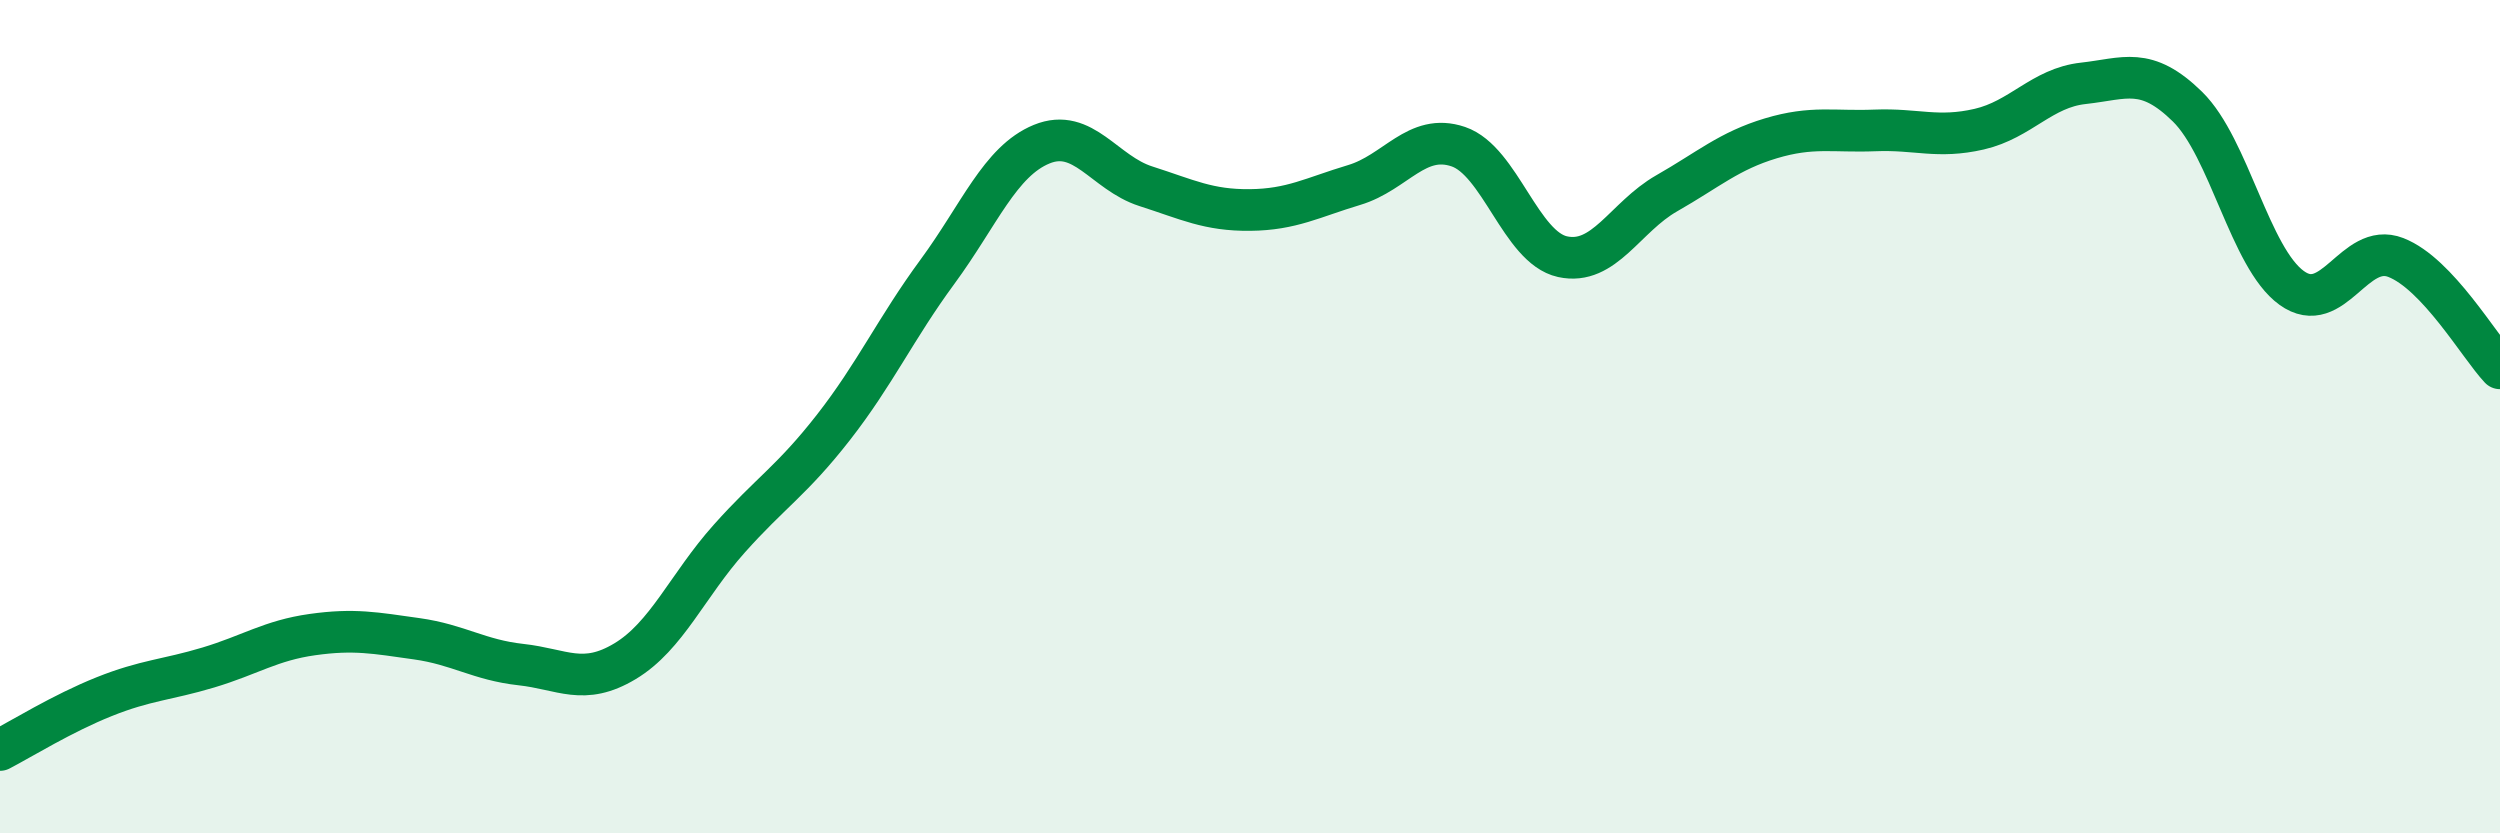
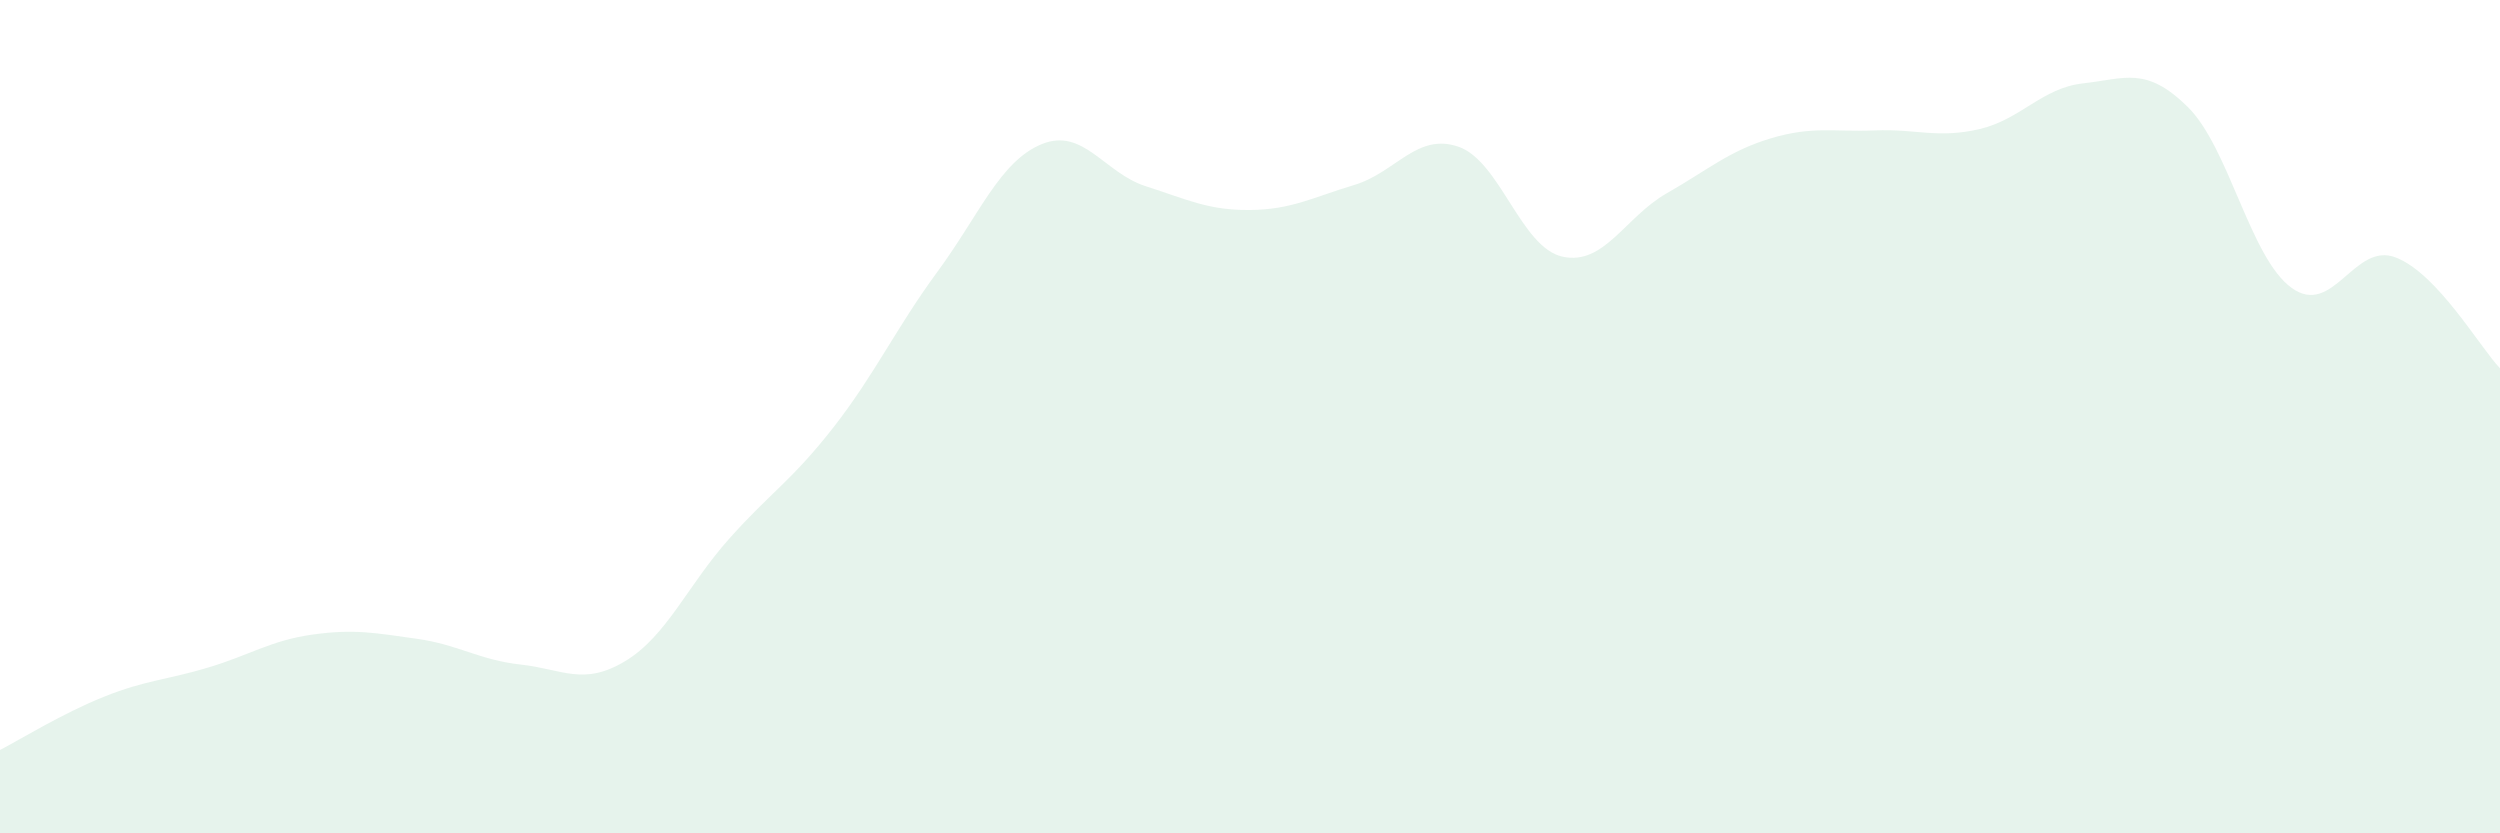
<svg xmlns="http://www.w3.org/2000/svg" width="60" height="20" viewBox="0 0 60 20">
  <path d="M 0,18 C 0.5,17.74 1.5,17.12 2.5,16.72 C 3.5,16.32 4,16.32 5,16.02 C 6,15.72 6.5,15.37 7.5,15.23 C 8.5,15.09 9,15.19 10,15.33 C 11,15.47 11.5,15.84 12.5,15.95 C 13.5,16.06 14,16.47 15,15.87 C 16,15.27 16.5,14.05 17.5,12.93 C 18.5,11.81 19,11.54 20,10.26 C 21,8.98 21.5,7.88 22.5,6.52 C 23.5,5.16 24,3.87 25,3.46 C 26,3.05 26.5,4.15 27.5,4.47 C 28.5,4.79 29,5.05 30,5.04 C 31,5.03 31.5,4.74 32.5,4.44 C 33.5,4.14 34,3.18 35,3.52 C 36,3.86 36.5,5.94 37.5,6.16 C 38.5,6.38 39,5.21 40,4.64 C 41,4.07 41.5,3.62 42.5,3.32 C 43.5,3.02 44,3.17 45,3.13 C 46,3.09 46.5,3.33 47.5,3.1 C 48.5,2.87 49,2.11 50,2 C 51,1.89 51.5,1.58 52.5,2.56 C 53.5,3.54 54,6.19 55,6.91 C 56,7.63 56.5,5.79 57.5,6.18 C 58.5,6.57 59.5,8.31 60,8.84L60 20L0 20Z" fill="#008740" opacity="0.1" stroke-linecap="round" stroke-linejoin="round" />
-   <path d="M 0,18 C 0.5,17.74 1.5,17.12 2.5,16.72 C 3.5,16.32 4,16.32 5,16.02 C 6,15.72 6.5,15.37 7.5,15.23 C 8.5,15.09 9,15.19 10,15.33 C 11,15.47 11.5,15.84 12.5,15.95 C 13.5,16.06 14,16.47 15,15.87 C 16,15.27 16.5,14.05 17.5,12.93 C 18.5,11.81 19,11.54 20,10.26 C 21,8.98 21.5,7.88 22.5,6.52 C 23.5,5.16 24,3.87 25,3.46 C 26,3.05 26.5,4.15 27.5,4.47 C 28.5,4.79 29,5.05 30,5.04 C 31,5.03 31.5,4.74 32.5,4.44 C 33.5,4.14 34,3.18 35,3.52 C 36,3.86 36.5,5.94 37.5,6.16 C 38.5,6.38 39,5.21 40,4.64 C 41,4.07 41.5,3.62 42.5,3.32 C 43.5,3.02 44,3.17 45,3.13 C 46,3.09 46.5,3.33 47.5,3.1 C 48.5,2.87 49,2.11 50,2 C 51,1.89 51.5,1.58 52.5,2.56 C 53.5,3.54 54,6.19 55,6.91 C 56,7.63 56.5,5.79 57.5,6.18 C 58.5,6.57 59.5,8.31 60,8.84" stroke="#008740" stroke-width="1" fill="none" stroke-linecap="round" stroke-linejoin="round" />
</svg>